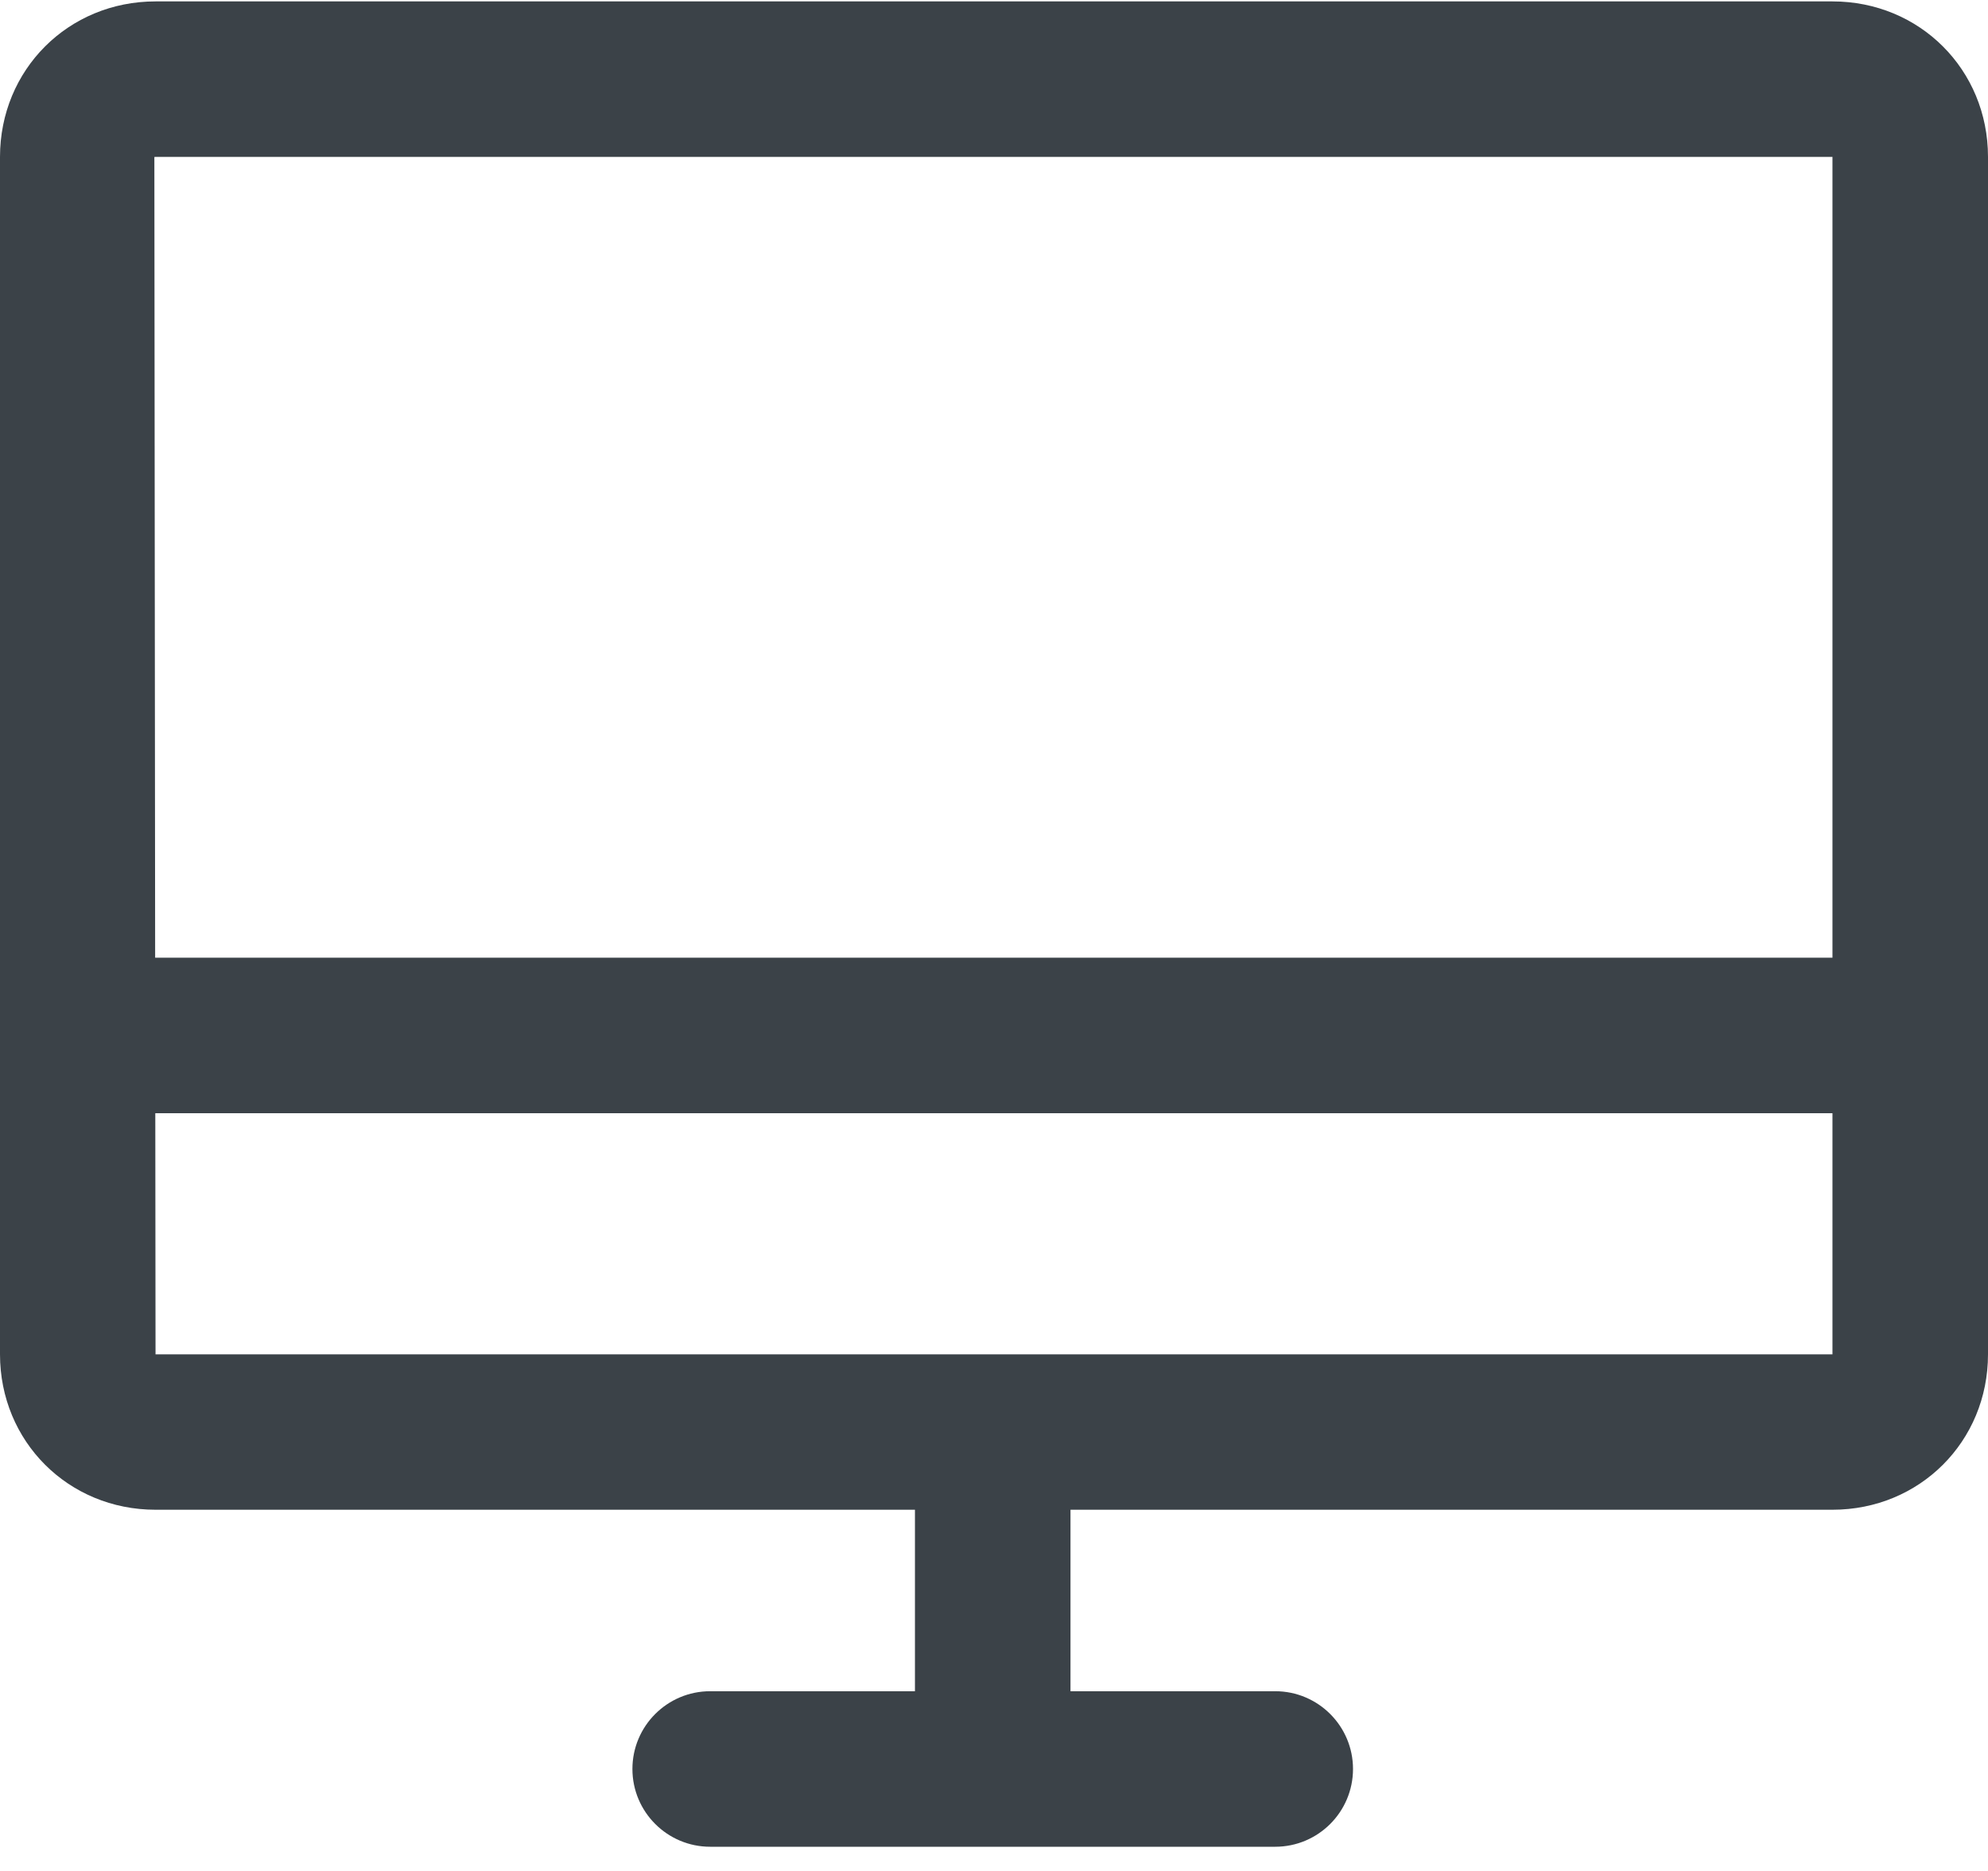
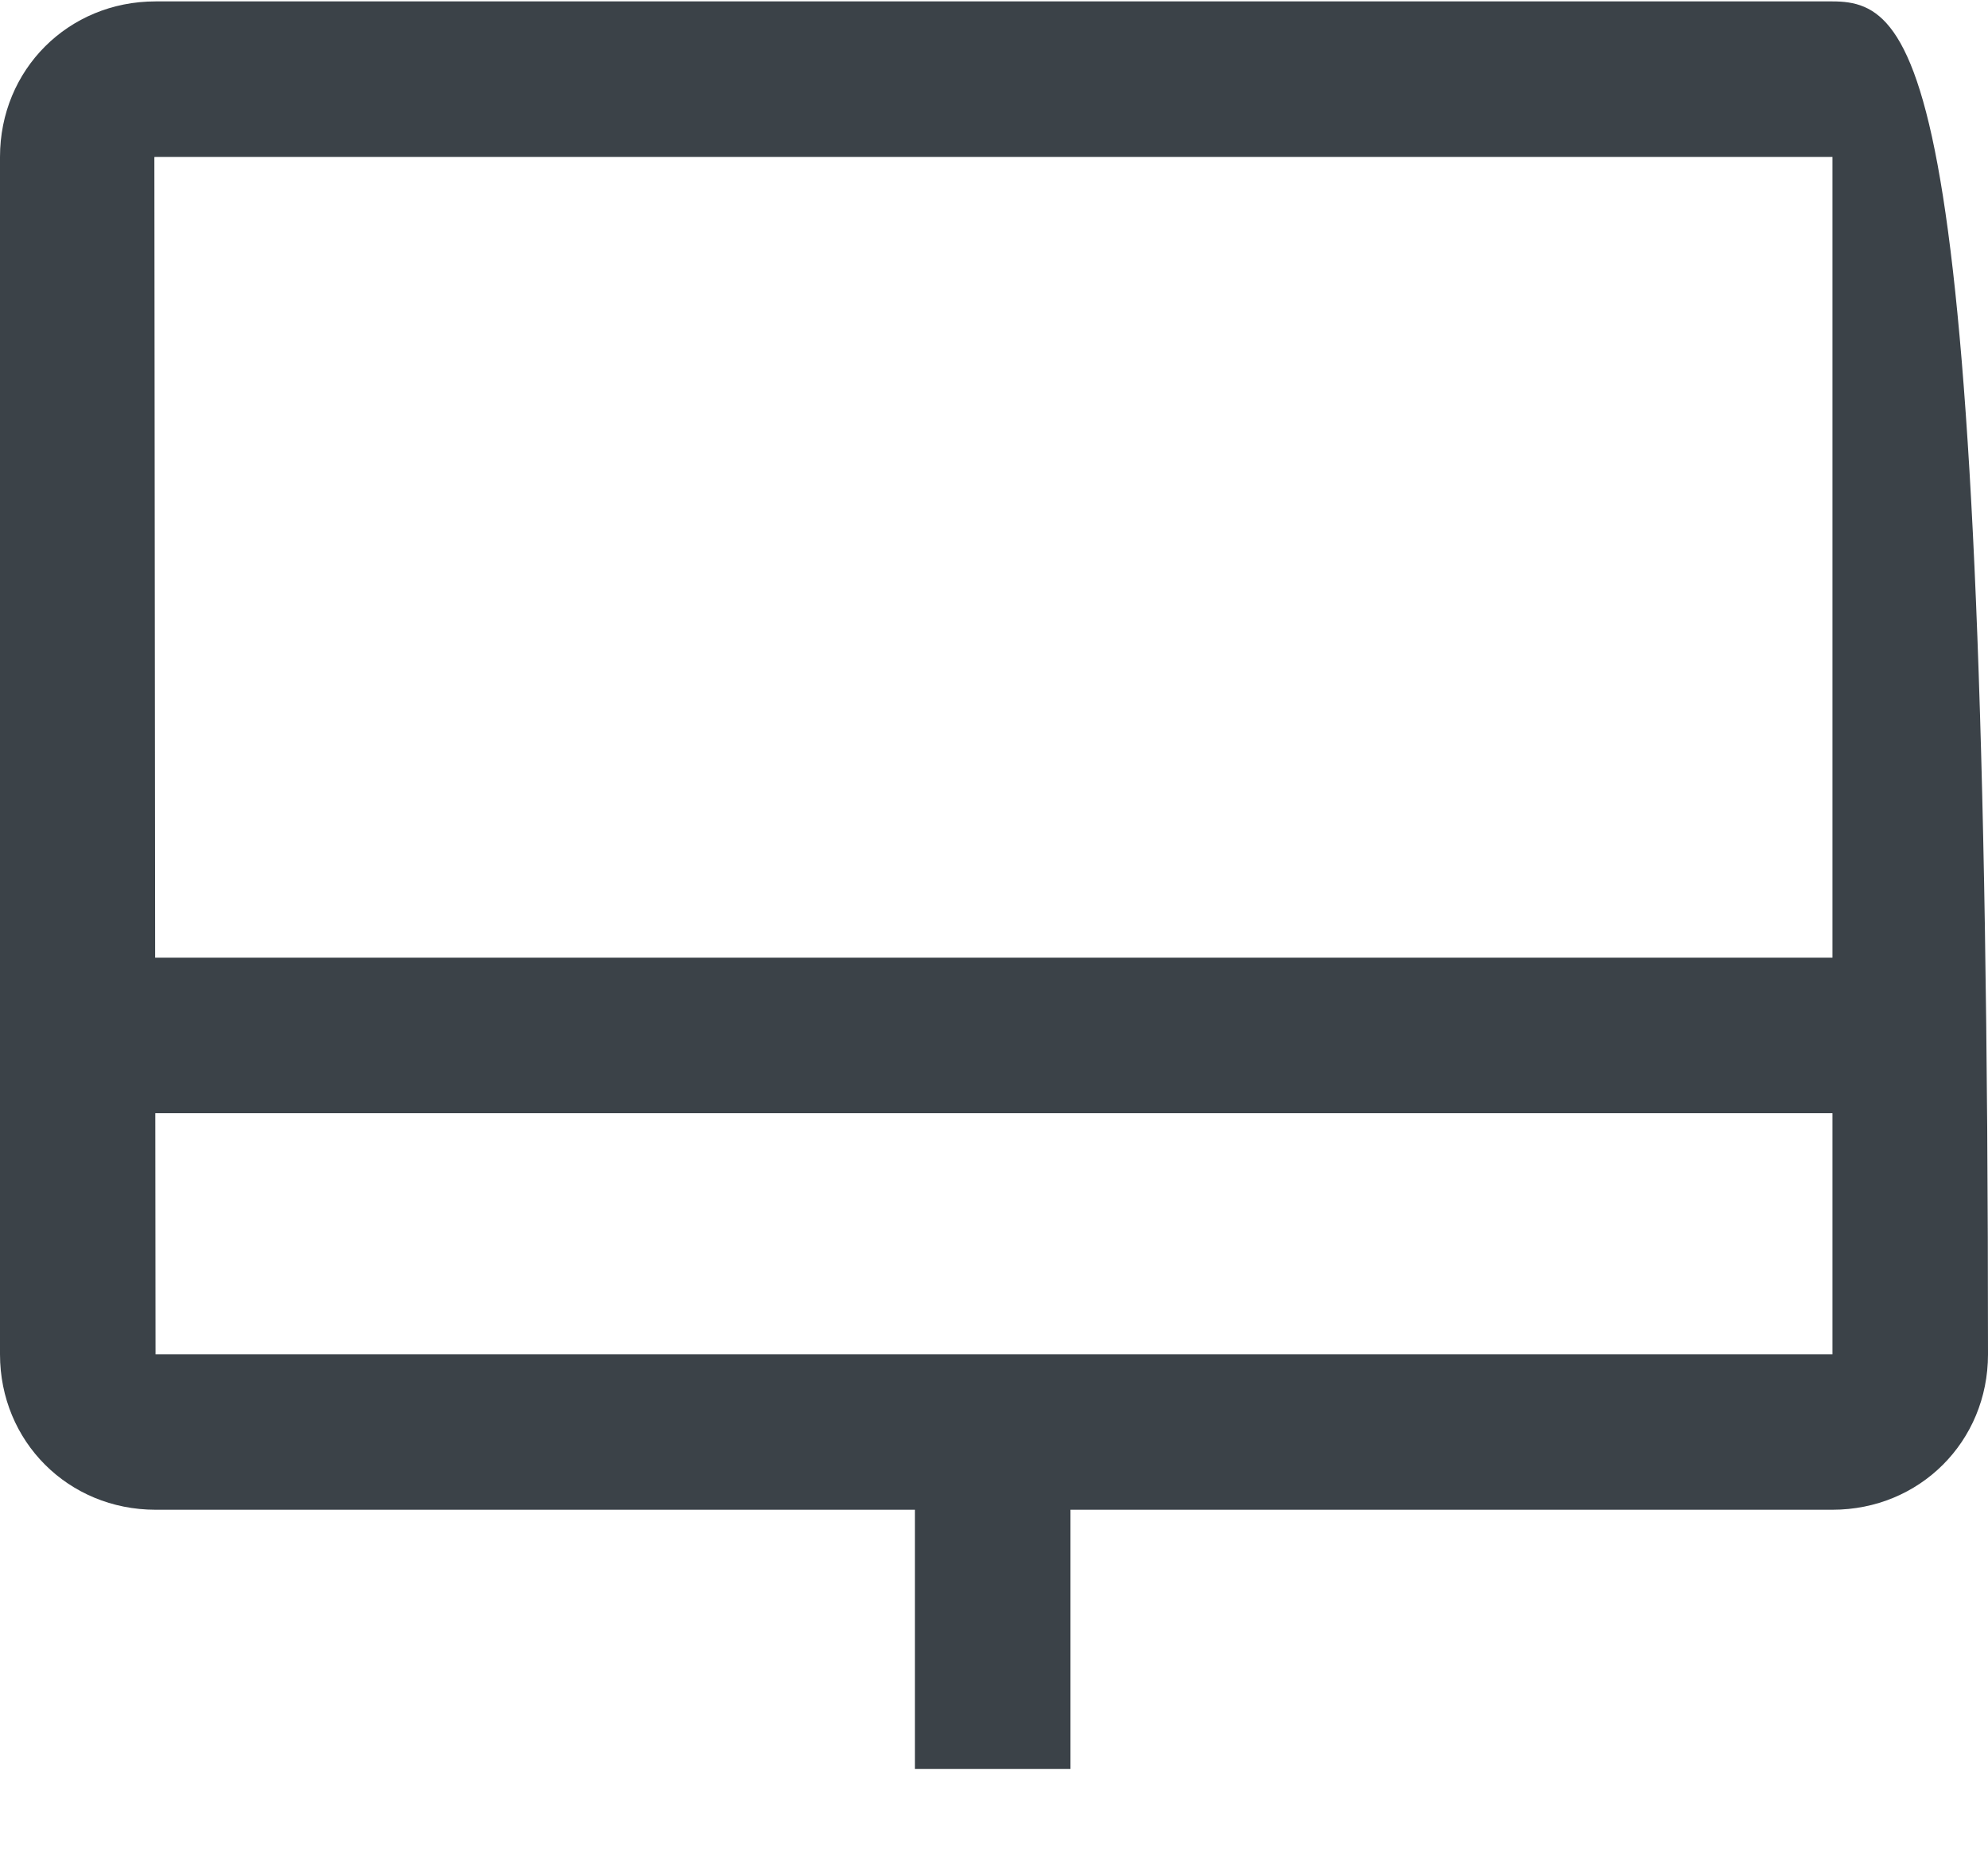
<svg xmlns="http://www.w3.org/2000/svg" width="17px" height="16px" viewBox="0 0 17 16" version="1.1">
  <title>online_event</title>
  <g id="KOL" stroke="none" stroke-width="1" fill="none" fill-rule="evenodd">
    <g id="online_event" fill="#3B4248" fill-rule="nonzero">
-       <path d="M15.67,0.012 L1.33,0.012 C0.584,0.012 0,0.596 0,1.342 L0,11.582 C0,12.327 0.584,12.911 1.33,12.911 L15.67,12.911 C16.416,12.911 17,12.327 17,11.582 L17,1.342 C17,0.596 16.416,0.012 15.67,0.012 Z M15.67,11.582 L1.33,11.582 L1.32,1.343 C1.32,1.343 1.323,1.342 1.33,1.342 L15.67,1.342 L15.67,11.582 Z" id="Shape" />
+       <path d="M15.67,0.012 L1.33,0.012 C0.584,0.012 0,0.596 0,1.342 L0,11.582 C0,12.327 0.584,12.911 1.33,12.911 L15.67,12.911 C16.416,12.911 17,12.327 17,11.582 C17,0.596 16.416,0.012 15.67,0.012 Z M15.67,11.582 L1.33,11.582 L1.32,1.343 C1.32,1.343 1.323,1.342 1.33,1.342 L15.67,1.342 L15.67,11.582 Z" id="Shape" />
      <rect id="Rectangle" x="7.824" y="12.247" width="1.33" height="2.881" />
-       <path d="M10.905,14.463 L6.073,14.463 C5.706,14.463 5.408,14.761 5.408,15.128 C5.408,15.495 5.706,15.793 6.073,15.793 L10.905,15.793 C11.272,15.793 11.57,15.495 11.57,15.128 C11.57,14.761 11.272,14.463 10.905,14.463 Z" id="Path" />
      <rect id="Rectangle" x="0.665" y="8.19" width="15.648" height="1.33" />
    </g>
  </g>
</svg>